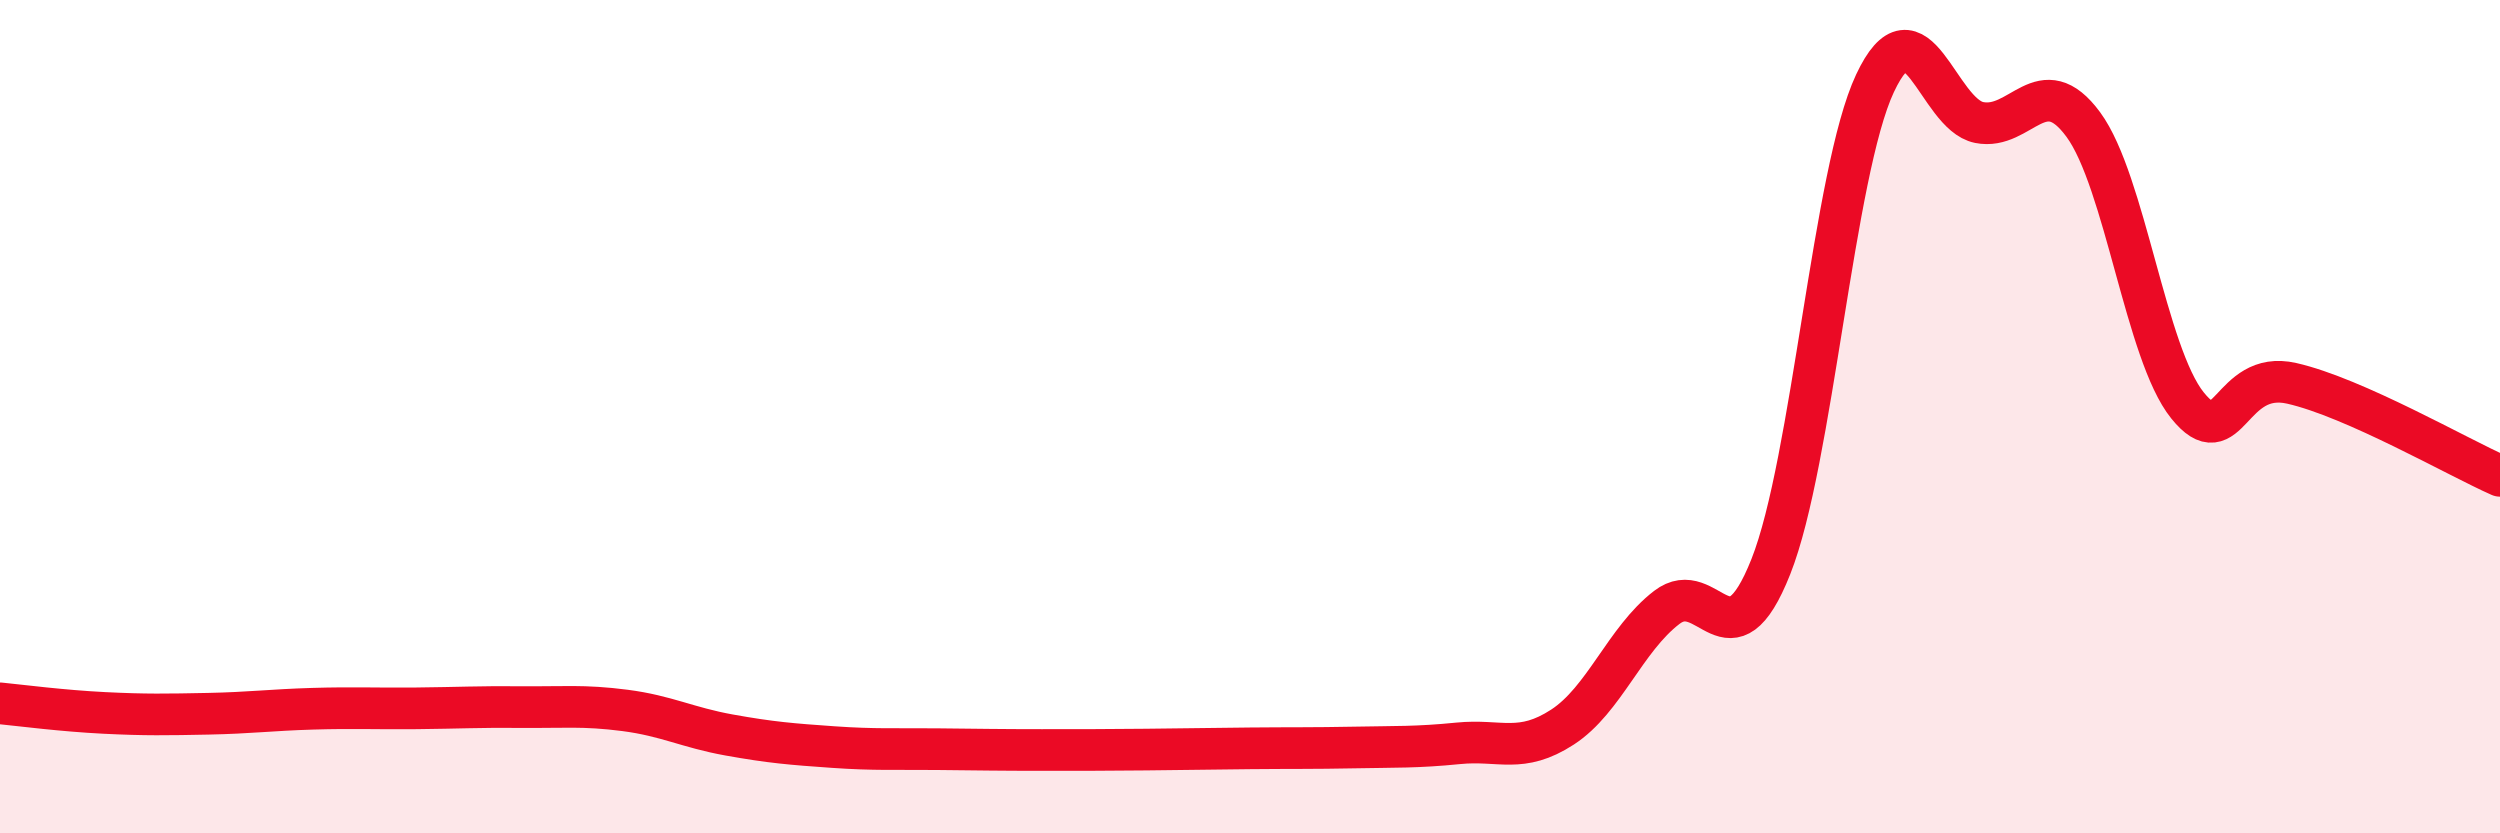
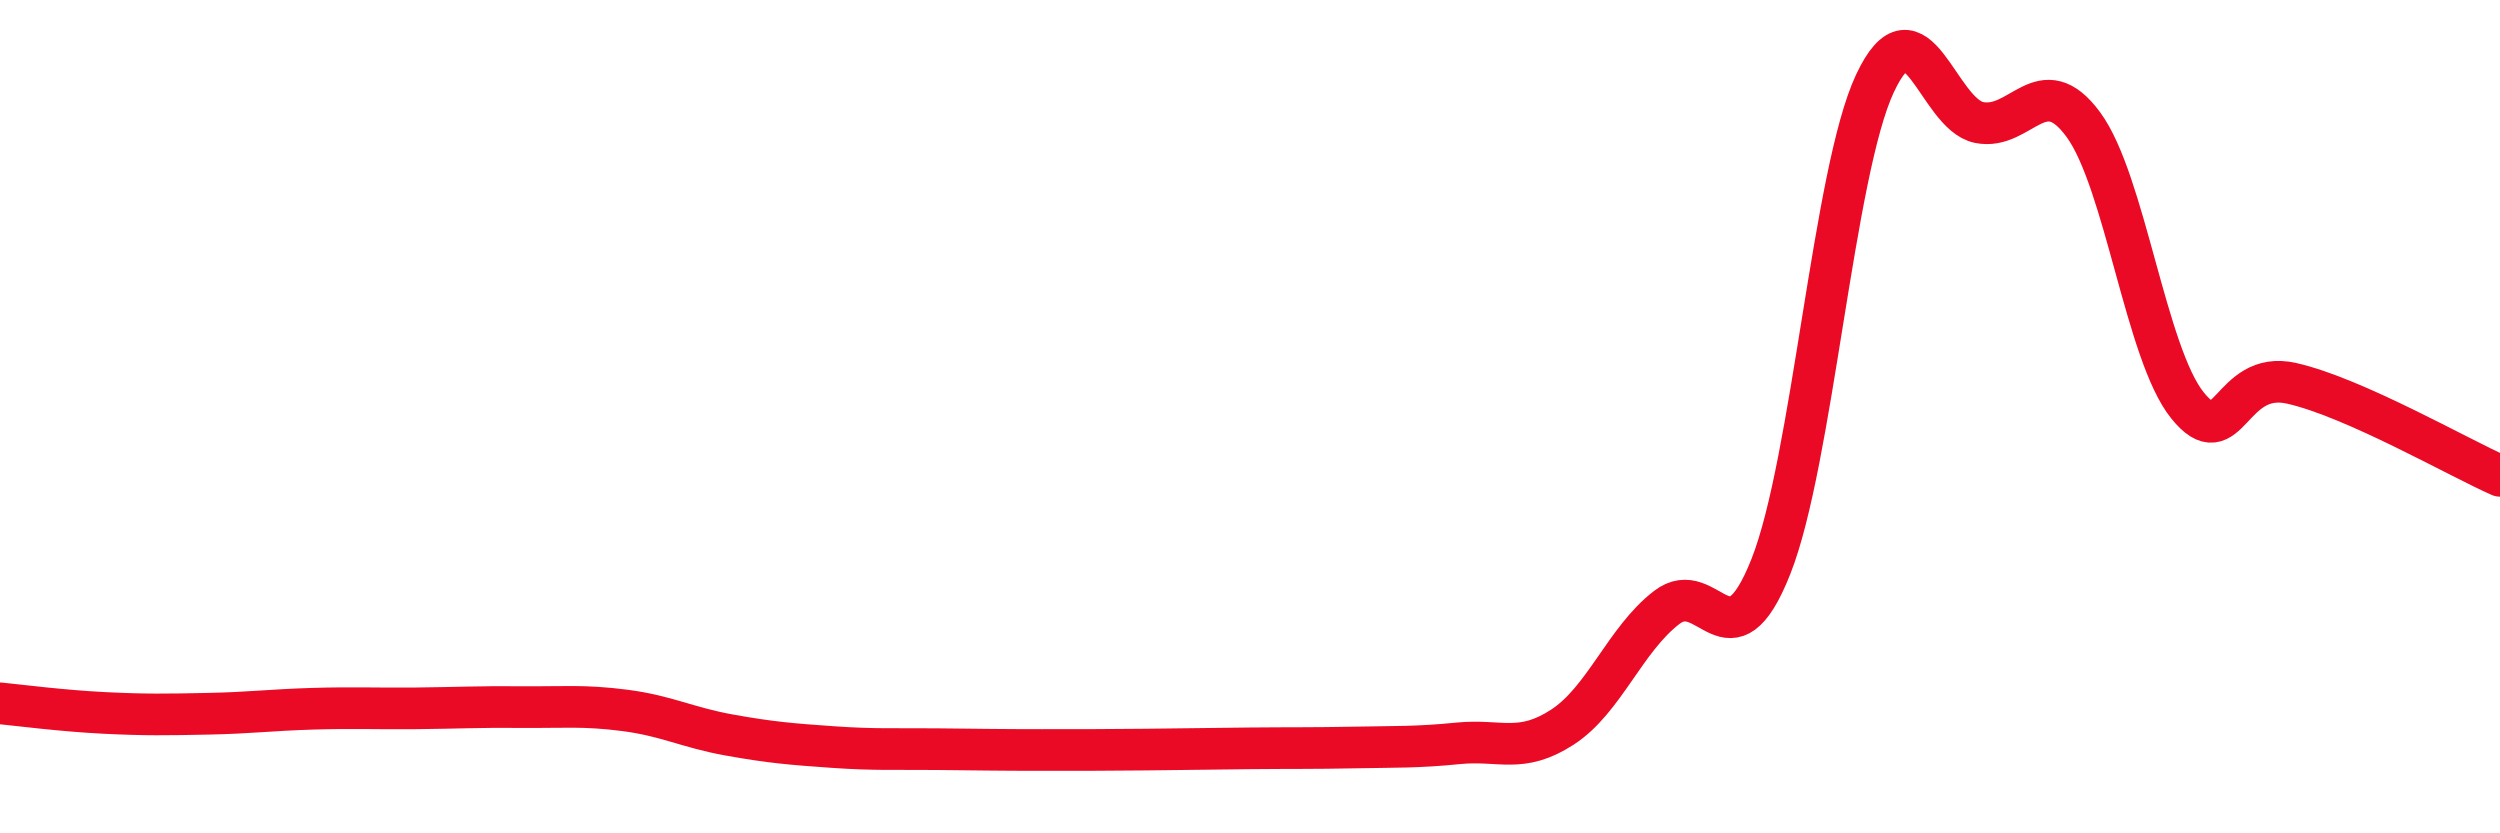
<svg xmlns="http://www.w3.org/2000/svg" width="60" height="20" viewBox="0 0 60 20">
-   <path d="M 0,16.88 C 0.5,16.93 1.5,17.06 2.5,17.11 C 3.5,17.16 4,17.15 5,17.13 C 6,17.11 6.5,17.04 7.5,17.01 C 8.5,16.98 9,17.01 10,17 C 11,16.99 11.5,16.96 12.5,16.97 C 13.5,16.98 14,16.92 15,17.05 C 16,17.18 16.5,17.46 17.5,17.64 C 18.5,17.82 19,17.86 20,17.93 C 21,18 21.5,17.97 22.5,17.98 C 23.5,17.99 24,18 25,18 C 26,18 26.5,18 27.5,17.99 C 28.5,17.98 29,17.97 30,17.96 C 31,17.95 31.5,17.96 32.5,17.94 C 33.5,17.92 34,17.94 35,17.84 C 36,17.74 36.5,18.1 37.5,17.45 C 38.5,16.8 39,15.35 40,14.58 C 41,13.81 41.5,16.12 42.5,13.6 C 43.5,11.08 44,4.13 45,2 C 46,-0.13 46.5,2.74 47.5,2.94 C 48.5,3.14 49,1.63 50,2.99 C 51,4.35 51.5,8.49 52.5,9.73 C 53.5,10.97 53.5,8.86 55,9.2 C 56.5,9.54 59,10.98 60,11.42L60 20L0 20Z" fill="#EB0A25" opacity="0.1" stroke-linecap="round" stroke-linejoin="round" />
  <path d="M 0,16.88 C 0.5,16.93 1.5,17.06 2.5,17.11 C 3.5,17.16 4,17.15 5,17.13 C 6,17.11 6.5,17.04 7.5,17.01 C 8.5,16.98 9,17.01 10,17 C 11,16.99 11.5,16.96 12.5,16.97 C 13.5,16.98 14,16.92 15,17.05 C 16,17.18 16.5,17.46 17.5,17.64 C 18.5,17.82 19,17.86 20,17.93 C 21,18 21.5,17.97 22.5,17.98 C 23.5,17.99 24,18 25,18 C 26,18 26.5,18 27.5,17.99 C 28.5,17.98 29,17.97 30,17.96 C 31,17.95 31.5,17.96 32.5,17.94 C 33.5,17.92 34,17.94 35,17.84 C 36,17.74 36.5,18.1 37.5,17.45 C 38.5,16.8 39,15.35 40,14.58 C 41,13.81 41.5,16.12 42.5,13.6 C 43.5,11.08 44,4.13 45,2 C 46,-0.13 46.5,2.74 47.5,2.94 C 48.5,3.14 49,1.63 50,2.99 C 51,4.35 51.5,8.49 52.5,9.73 C 53.5,10.97 53.5,8.86 55,9.2 C 56.5,9.54 59,10.98 60,11.42" stroke="#EB0A25" stroke-width="1" fill="none" stroke-linecap="round" stroke-linejoin="round" />
</svg>